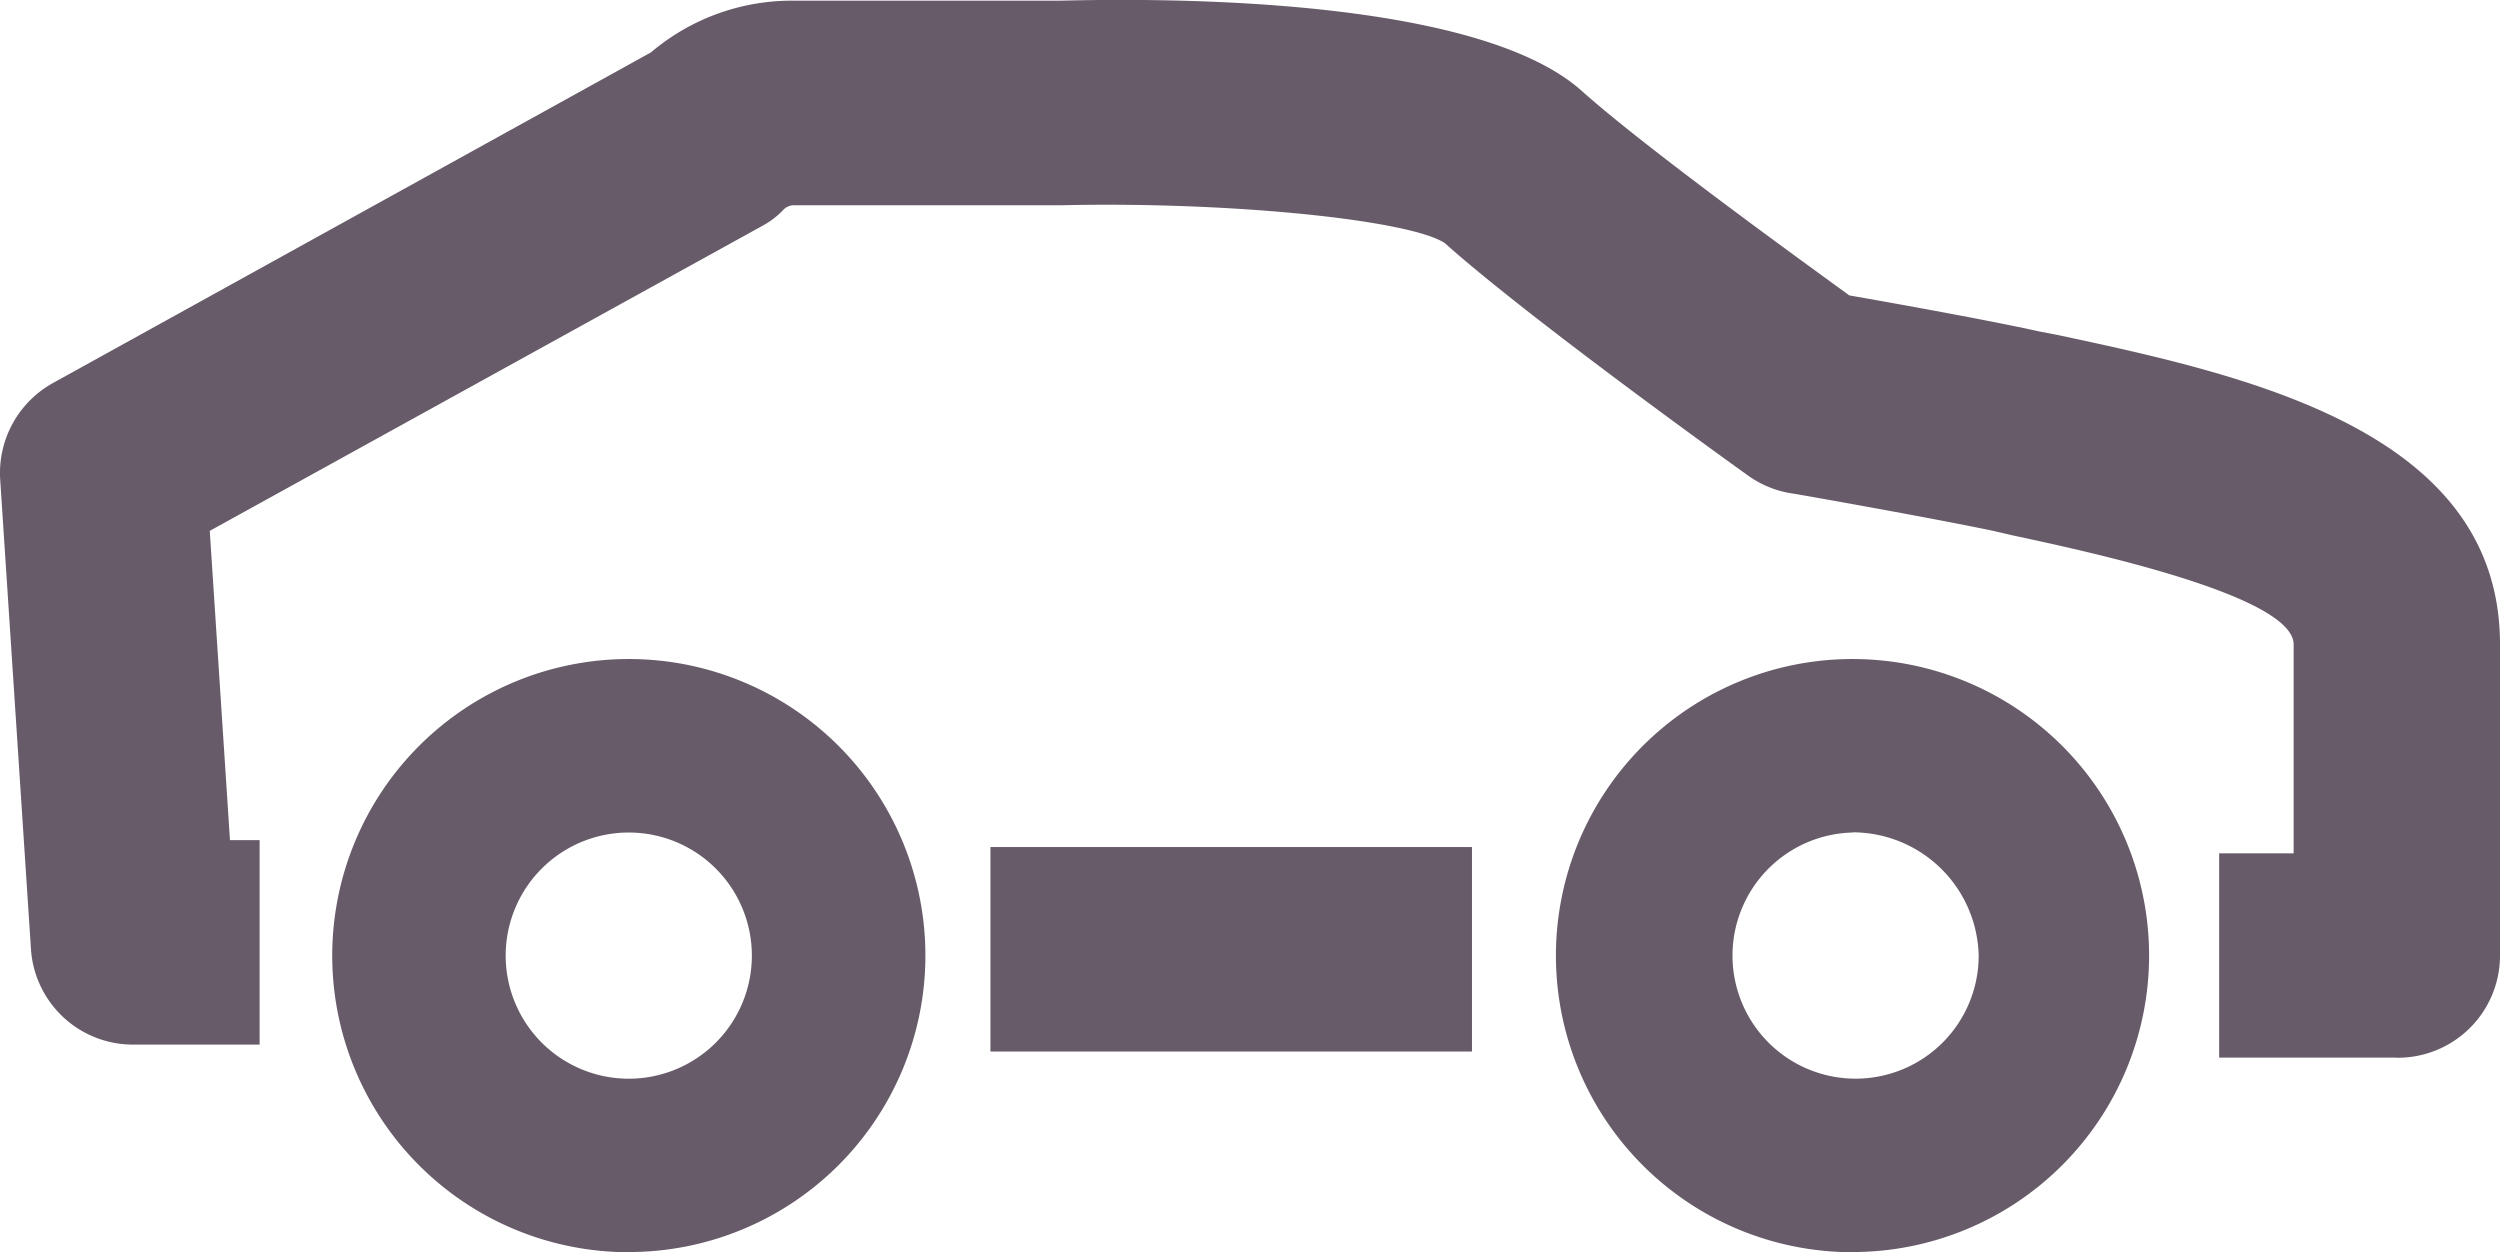
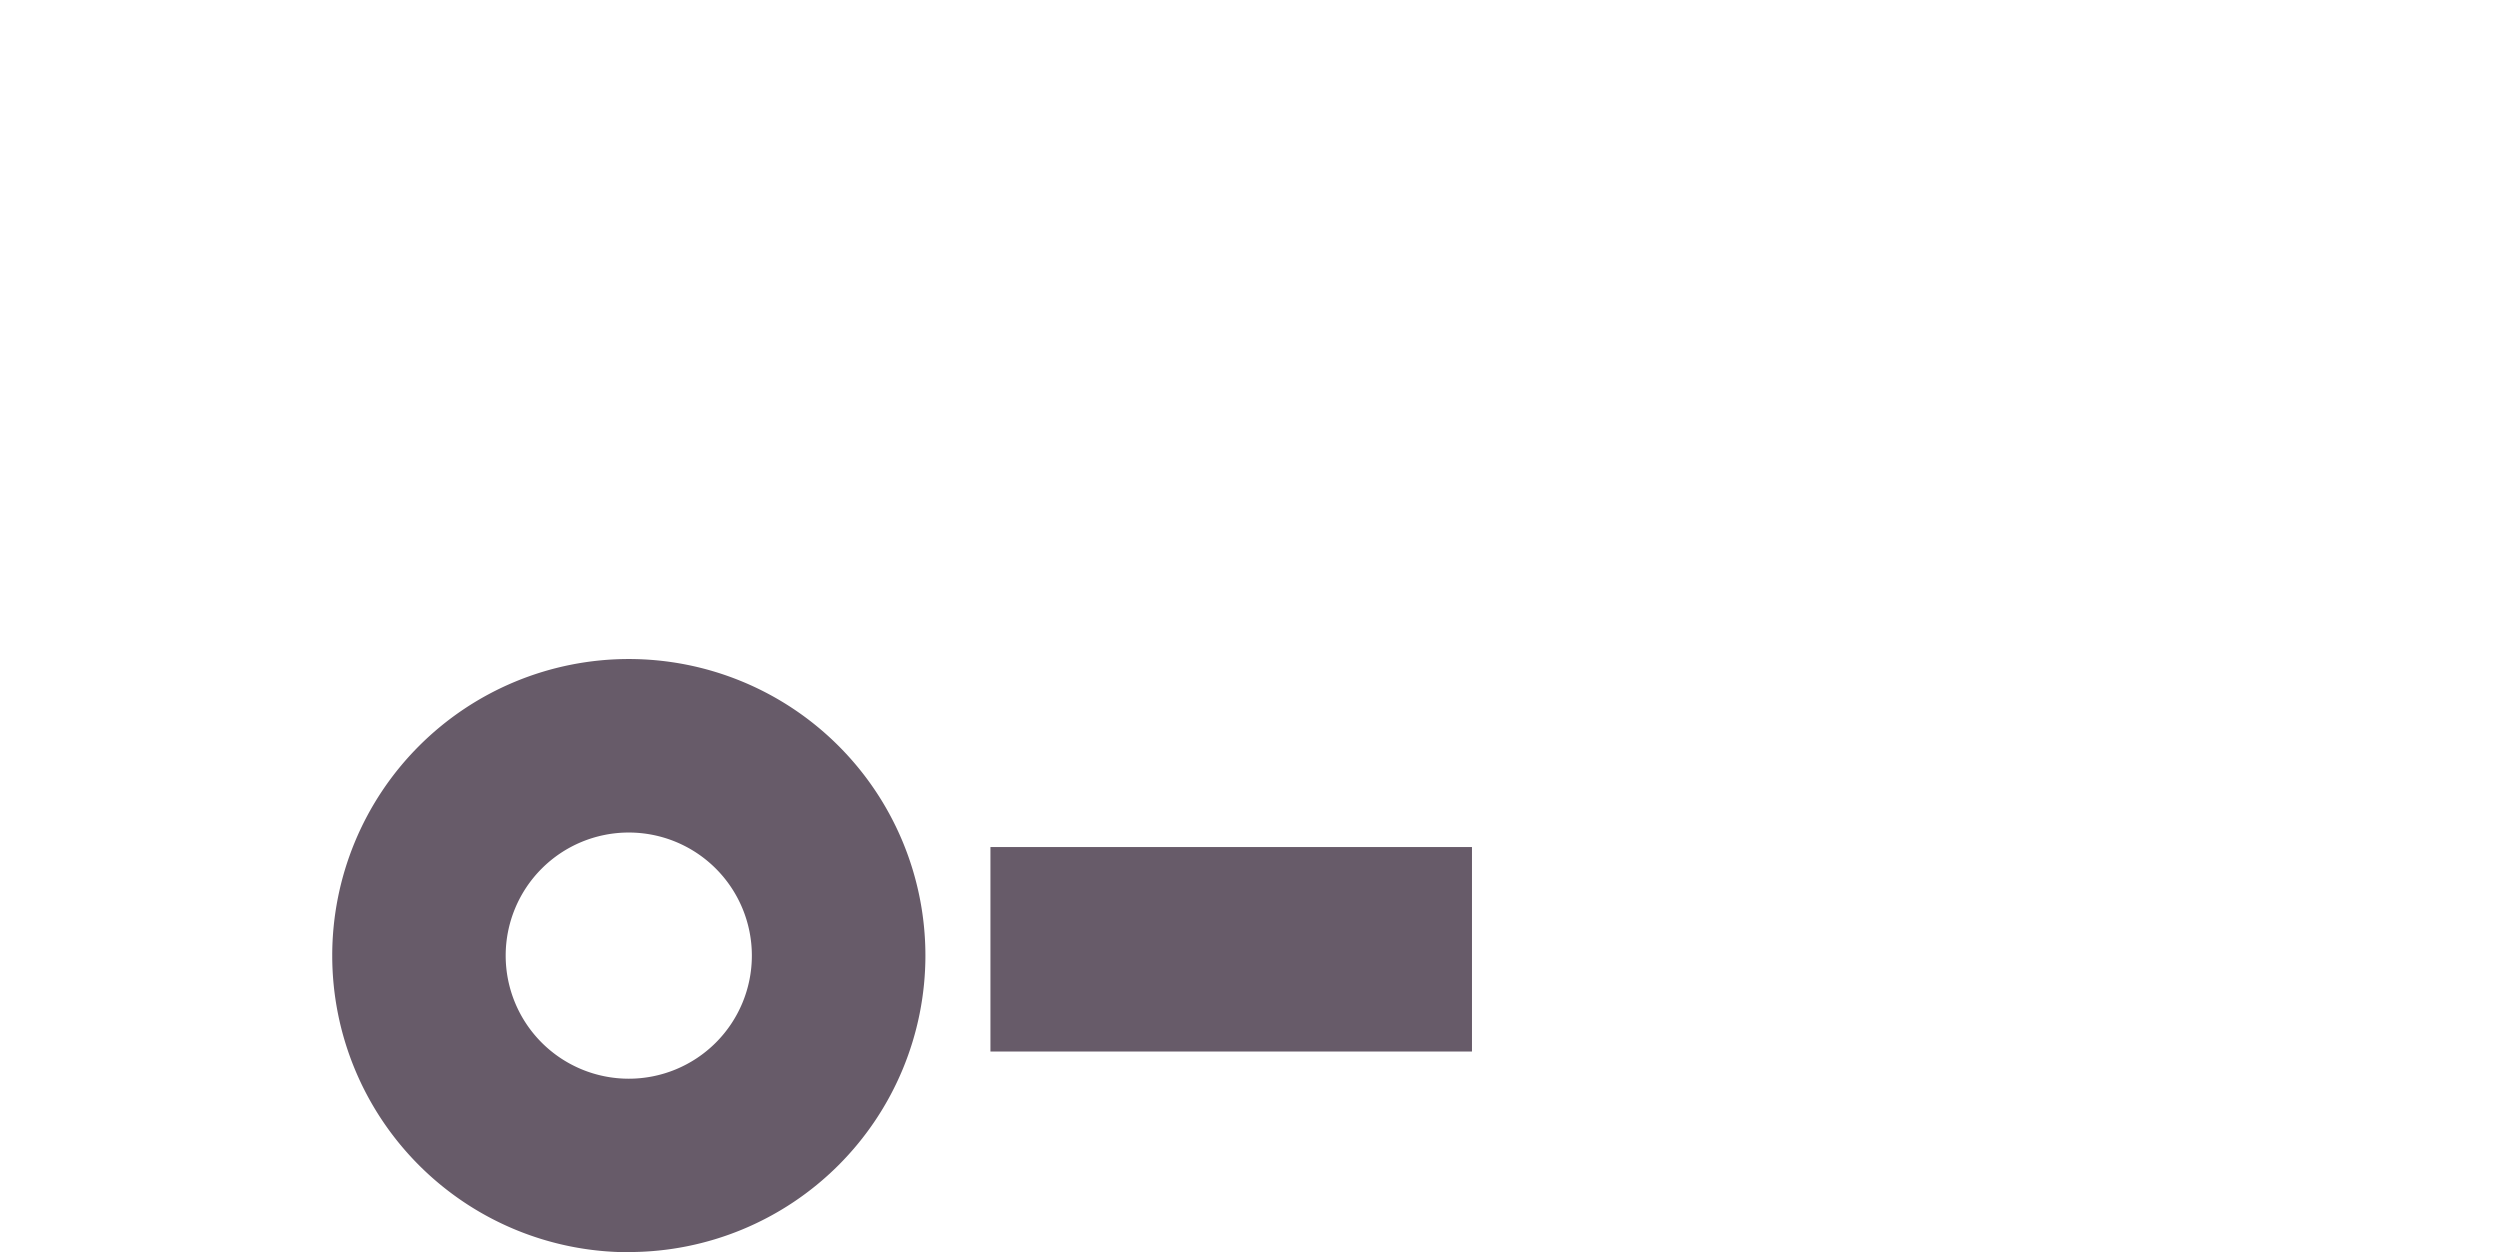
<svg xmlns="http://www.w3.org/2000/svg" width="48.746" height="24.416" viewBox="0 0 48.746 24.416">
  <g id="Artworked" transform="translate(-5.196 -15.078)">
-     <path id="Path_18" data-name="Path 18" d="M35.633,37.087A5.783,5.783,0,1,1,41.417,31.3a5.784,5.784,0,0,1-5.783,5.784Zm0-8.183a2.4,2.4,0,1,0,2.461,2.4A2.461,2.461,0,0,0,35.633,28.9Z" transform="translate(5.683 2.407)" fill="#675b69" />
    <path id="Path_19" data-name="Path 19" d="M16.243,37.087A5.783,5.783,0,1,1,22.027,31.3a5.784,5.784,0,0,1-5.783,5.784Zm0-8.183a2.4,2.4,0,1,0,2.4,2.4,2.4,2.4,0,0,0-2.4-2.4Z" transform="translate(1.213 2.407)" fill="#675b69" />
    <rect id="Rectangle_67" data-name="Rectangle 67" width="9.389" height="3.987" transform="translate(24.508 31.594)" fill="#675b69" />
-     <path id="Path_20" data-name="Path 20" d="M51.912,35.7H48.466V31.717h1.452V27.644c0-.948-3.987-1.809-5.488-2.129l-.369-.086c-1.231-.258-3.938-.738-3.975-.738a1.981,1.981,0,0,1-.812-.345c-.172-.123-4.258-3.052-5.907-4.528-.689-.455-4.2-.812-7.469-.738H20.656a.308.308,0,0,0-.172.074,1.612,1.612,0,0,1-.431.332L9.286,25.429l.394,6.03h.578v3.987H7.8A1.993,1.993,0,0,1,5.8,33.588l-.6-9.155A2.006,2.006,0,0,1,6.222,22.55L17.888,16.1a4.245,4.245,0,0,1,2.744-1.009h5.242c2.966-.074,8.281.074,10.164,1.76,1.231,1.1,4.184,3.236,5.217,3.987.849.148,2.695.48,3.692.7l.381.074c3.692.788,8.614,1.87,8.614,6.03v6.067a1.993,1.993,0,0,1-2.03,1.993Z" fill="#675b69" />
  </g>
</svg>